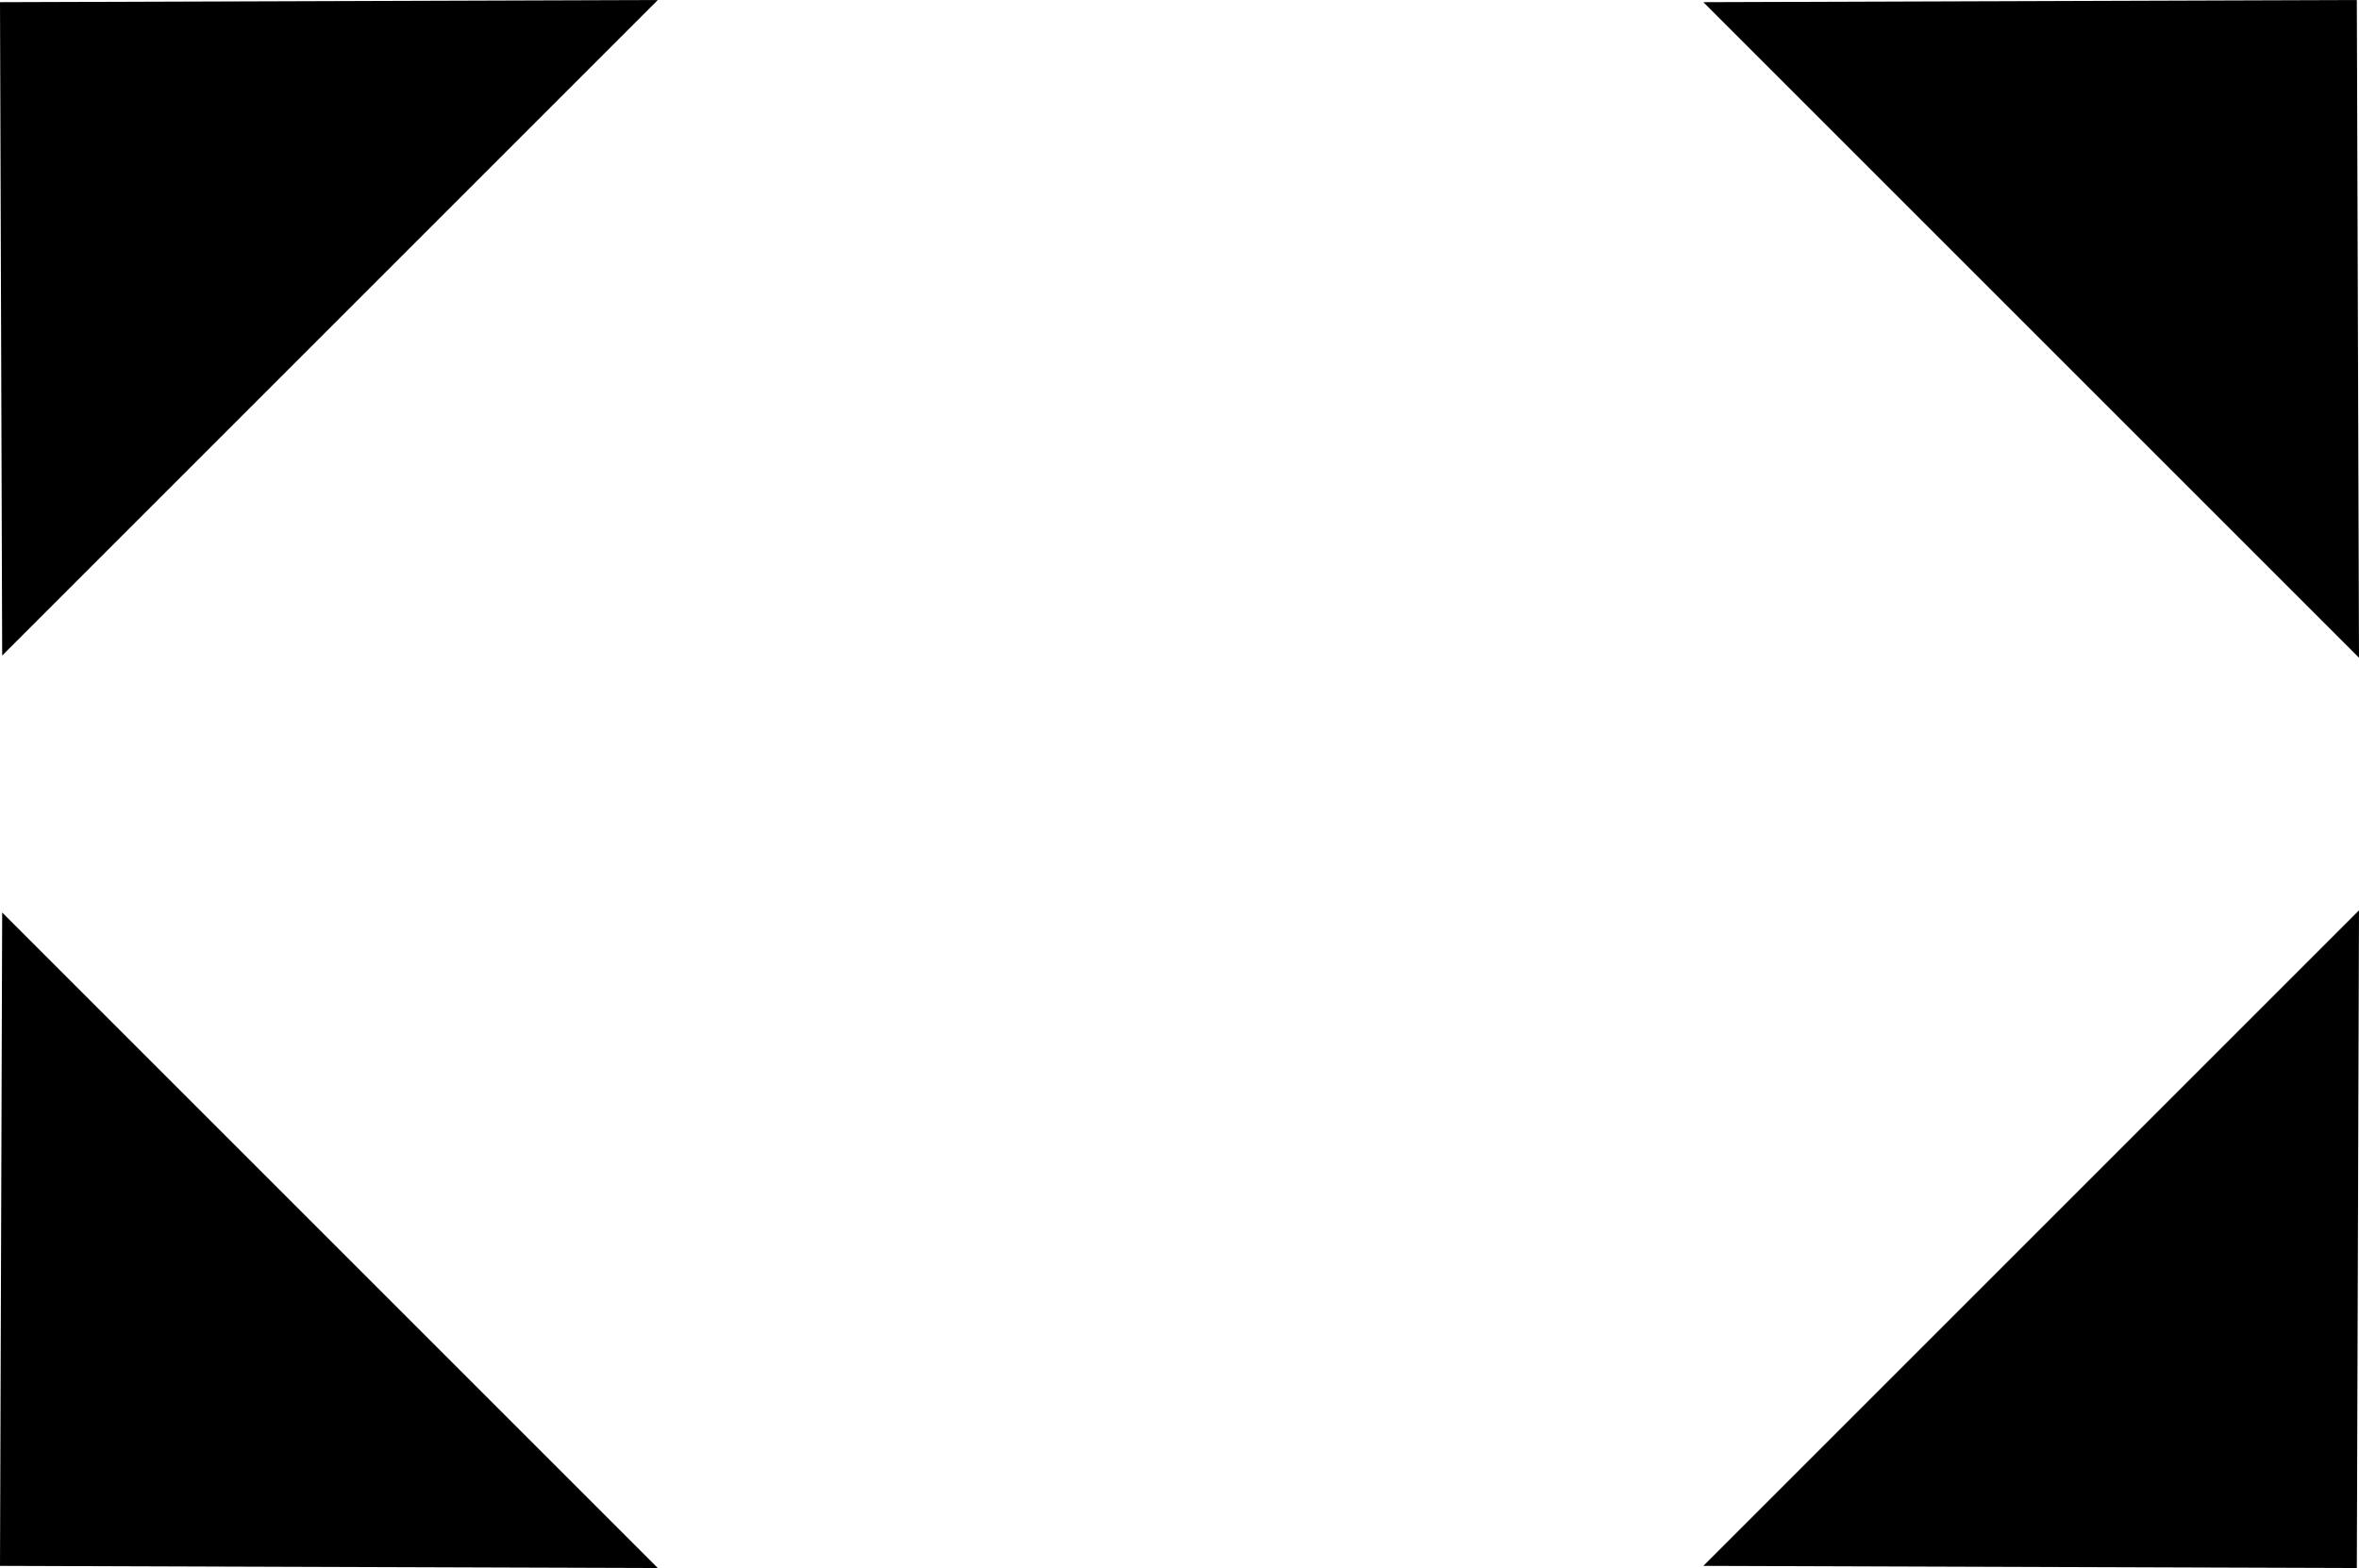
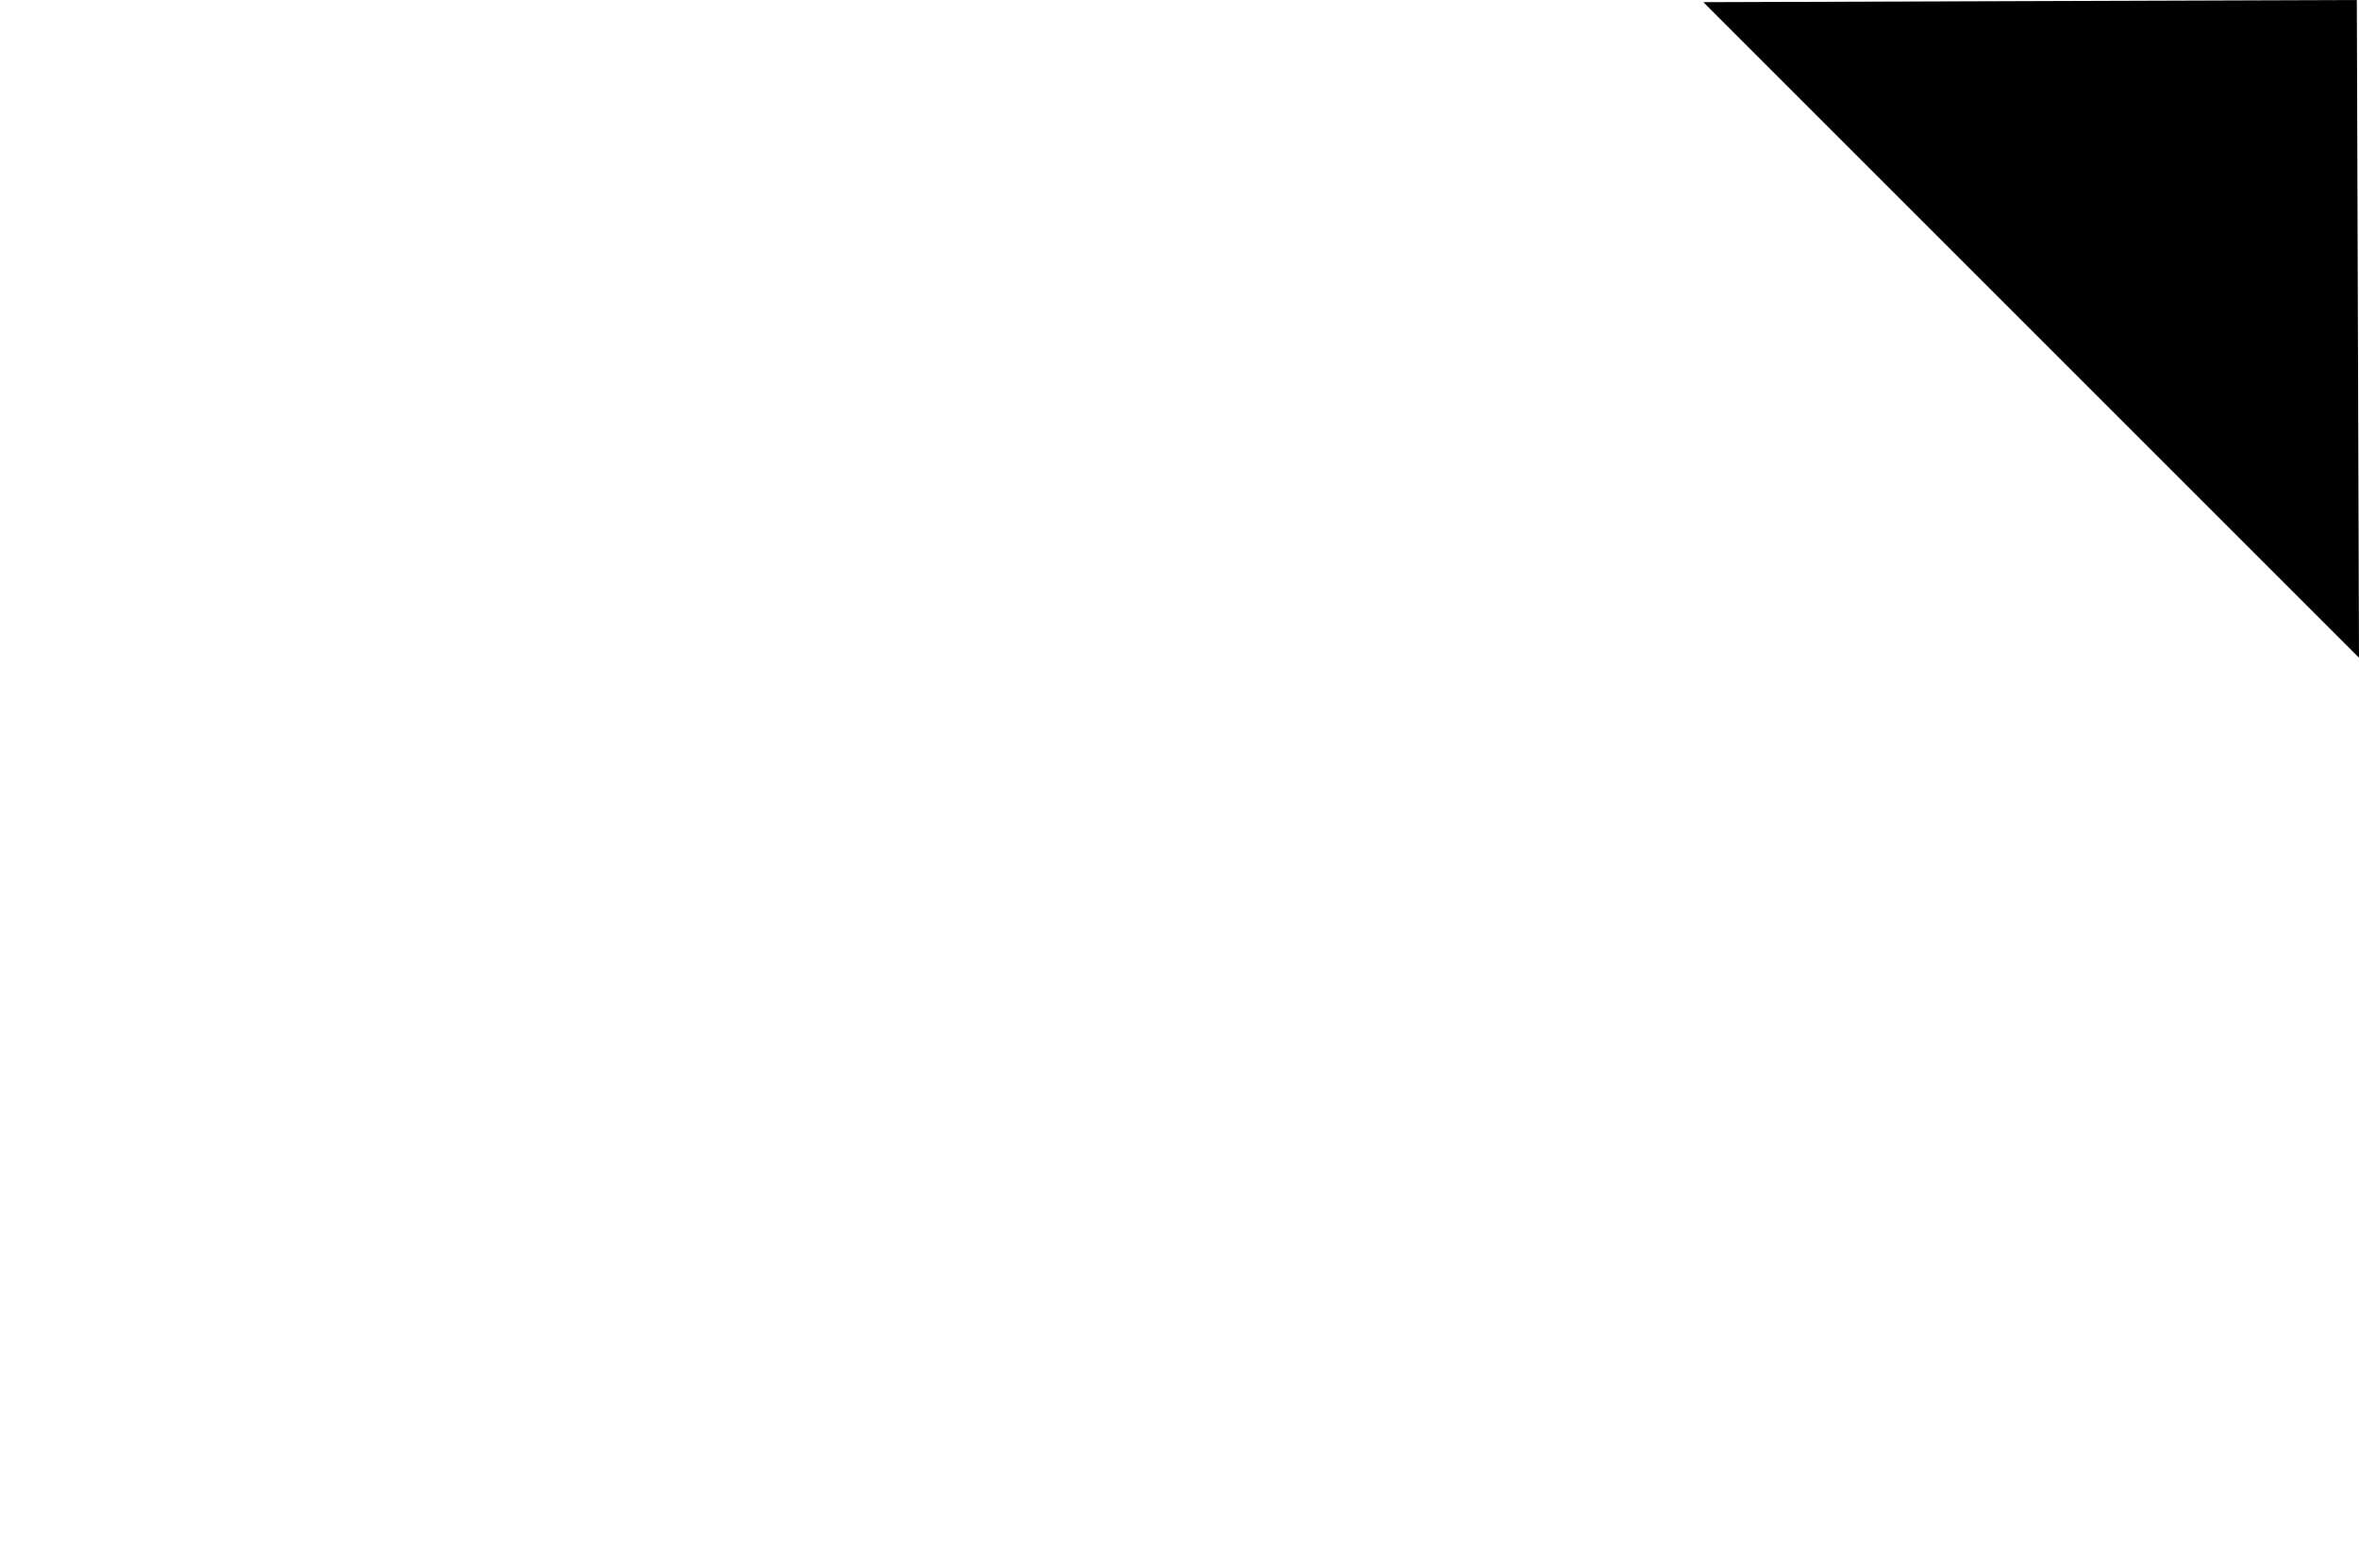
<svg xmlns="http://www.w3.org/2000/svg" version="1.1" id="Layer_1" x="0px" y="0px" width="108.3px" height="72px" viewBox="0 0 108.3 72" enable-background="new 0 0 108.3 72" xml:space="preserve">
  <g>
-     <polygon points="0,0.1 30.2,0 0.1,30.1  " />
    <polygon points="108.2,0 108.3,30.2 78.2,0.1  " />
-     <polygon points="0,71.9 30.2,72 0.1,41.9  " />
-     <polygon points="108.2,72 108.3,41.8 78.2,71.9  " />
  </g>
  <g>
</g>
  <g>
</g>
  <g>
</g>
  <g>
</g>
  <g>
</g>
  <g>
</g>
</svg>